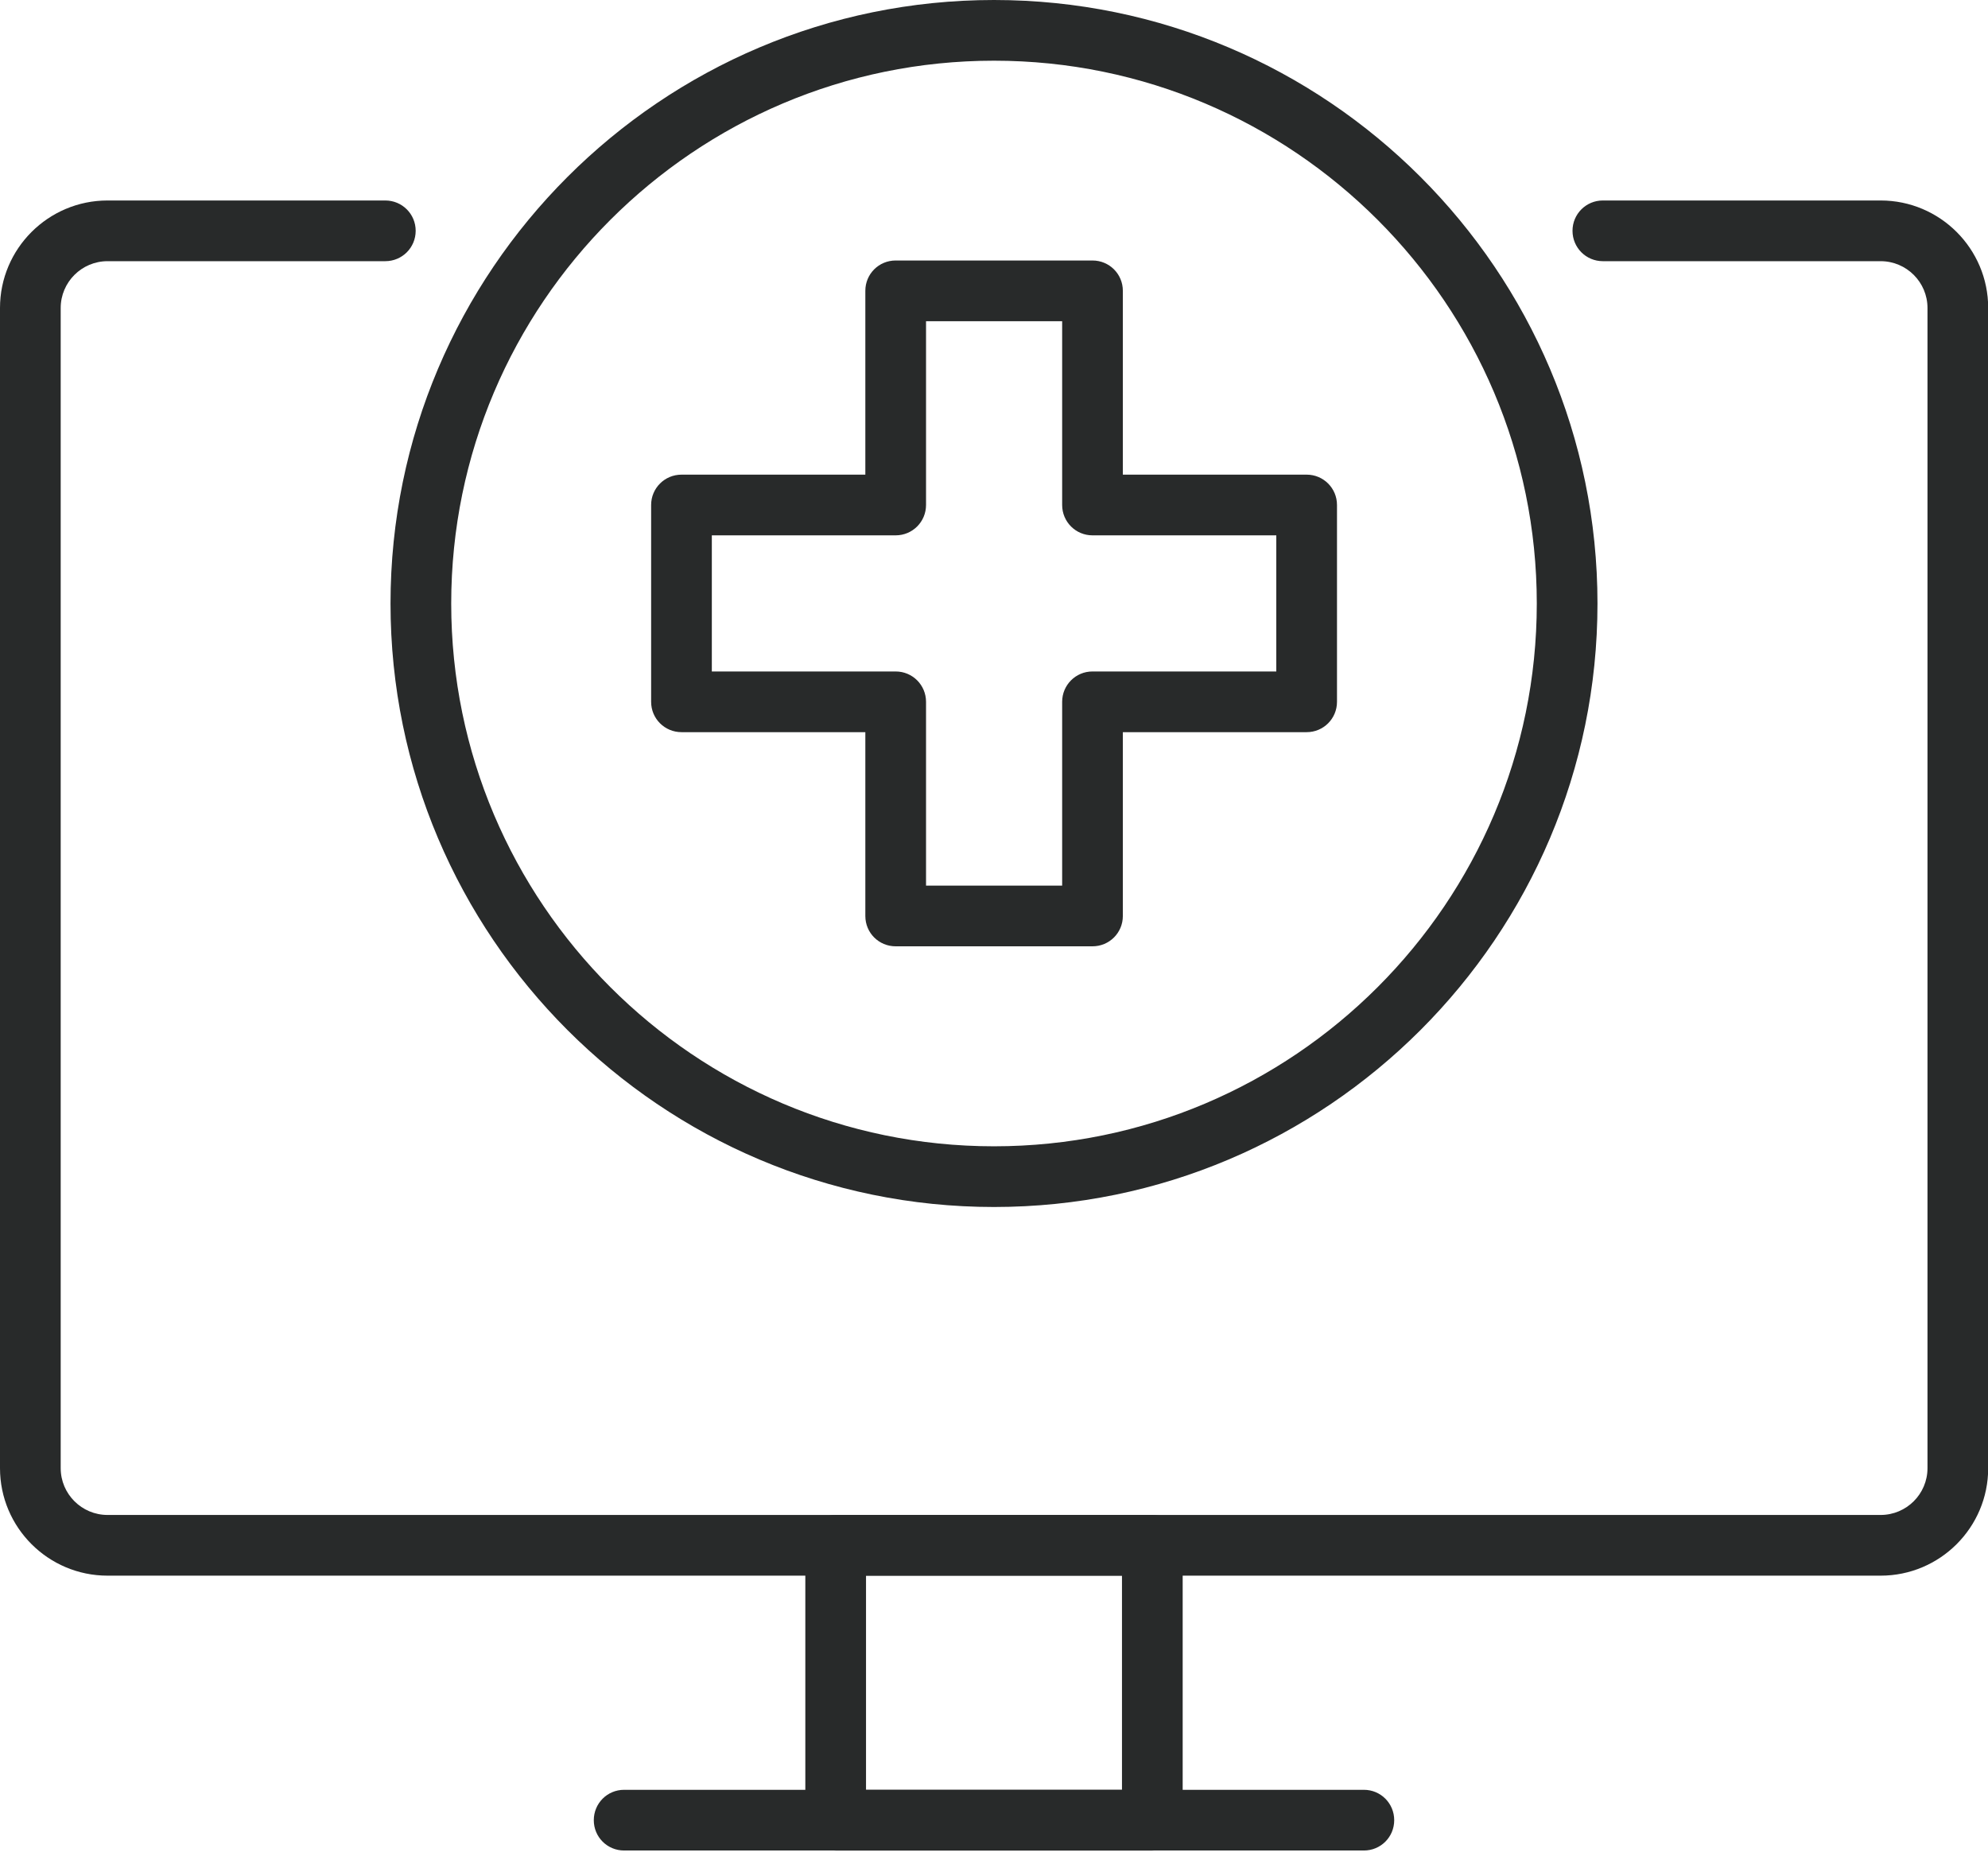
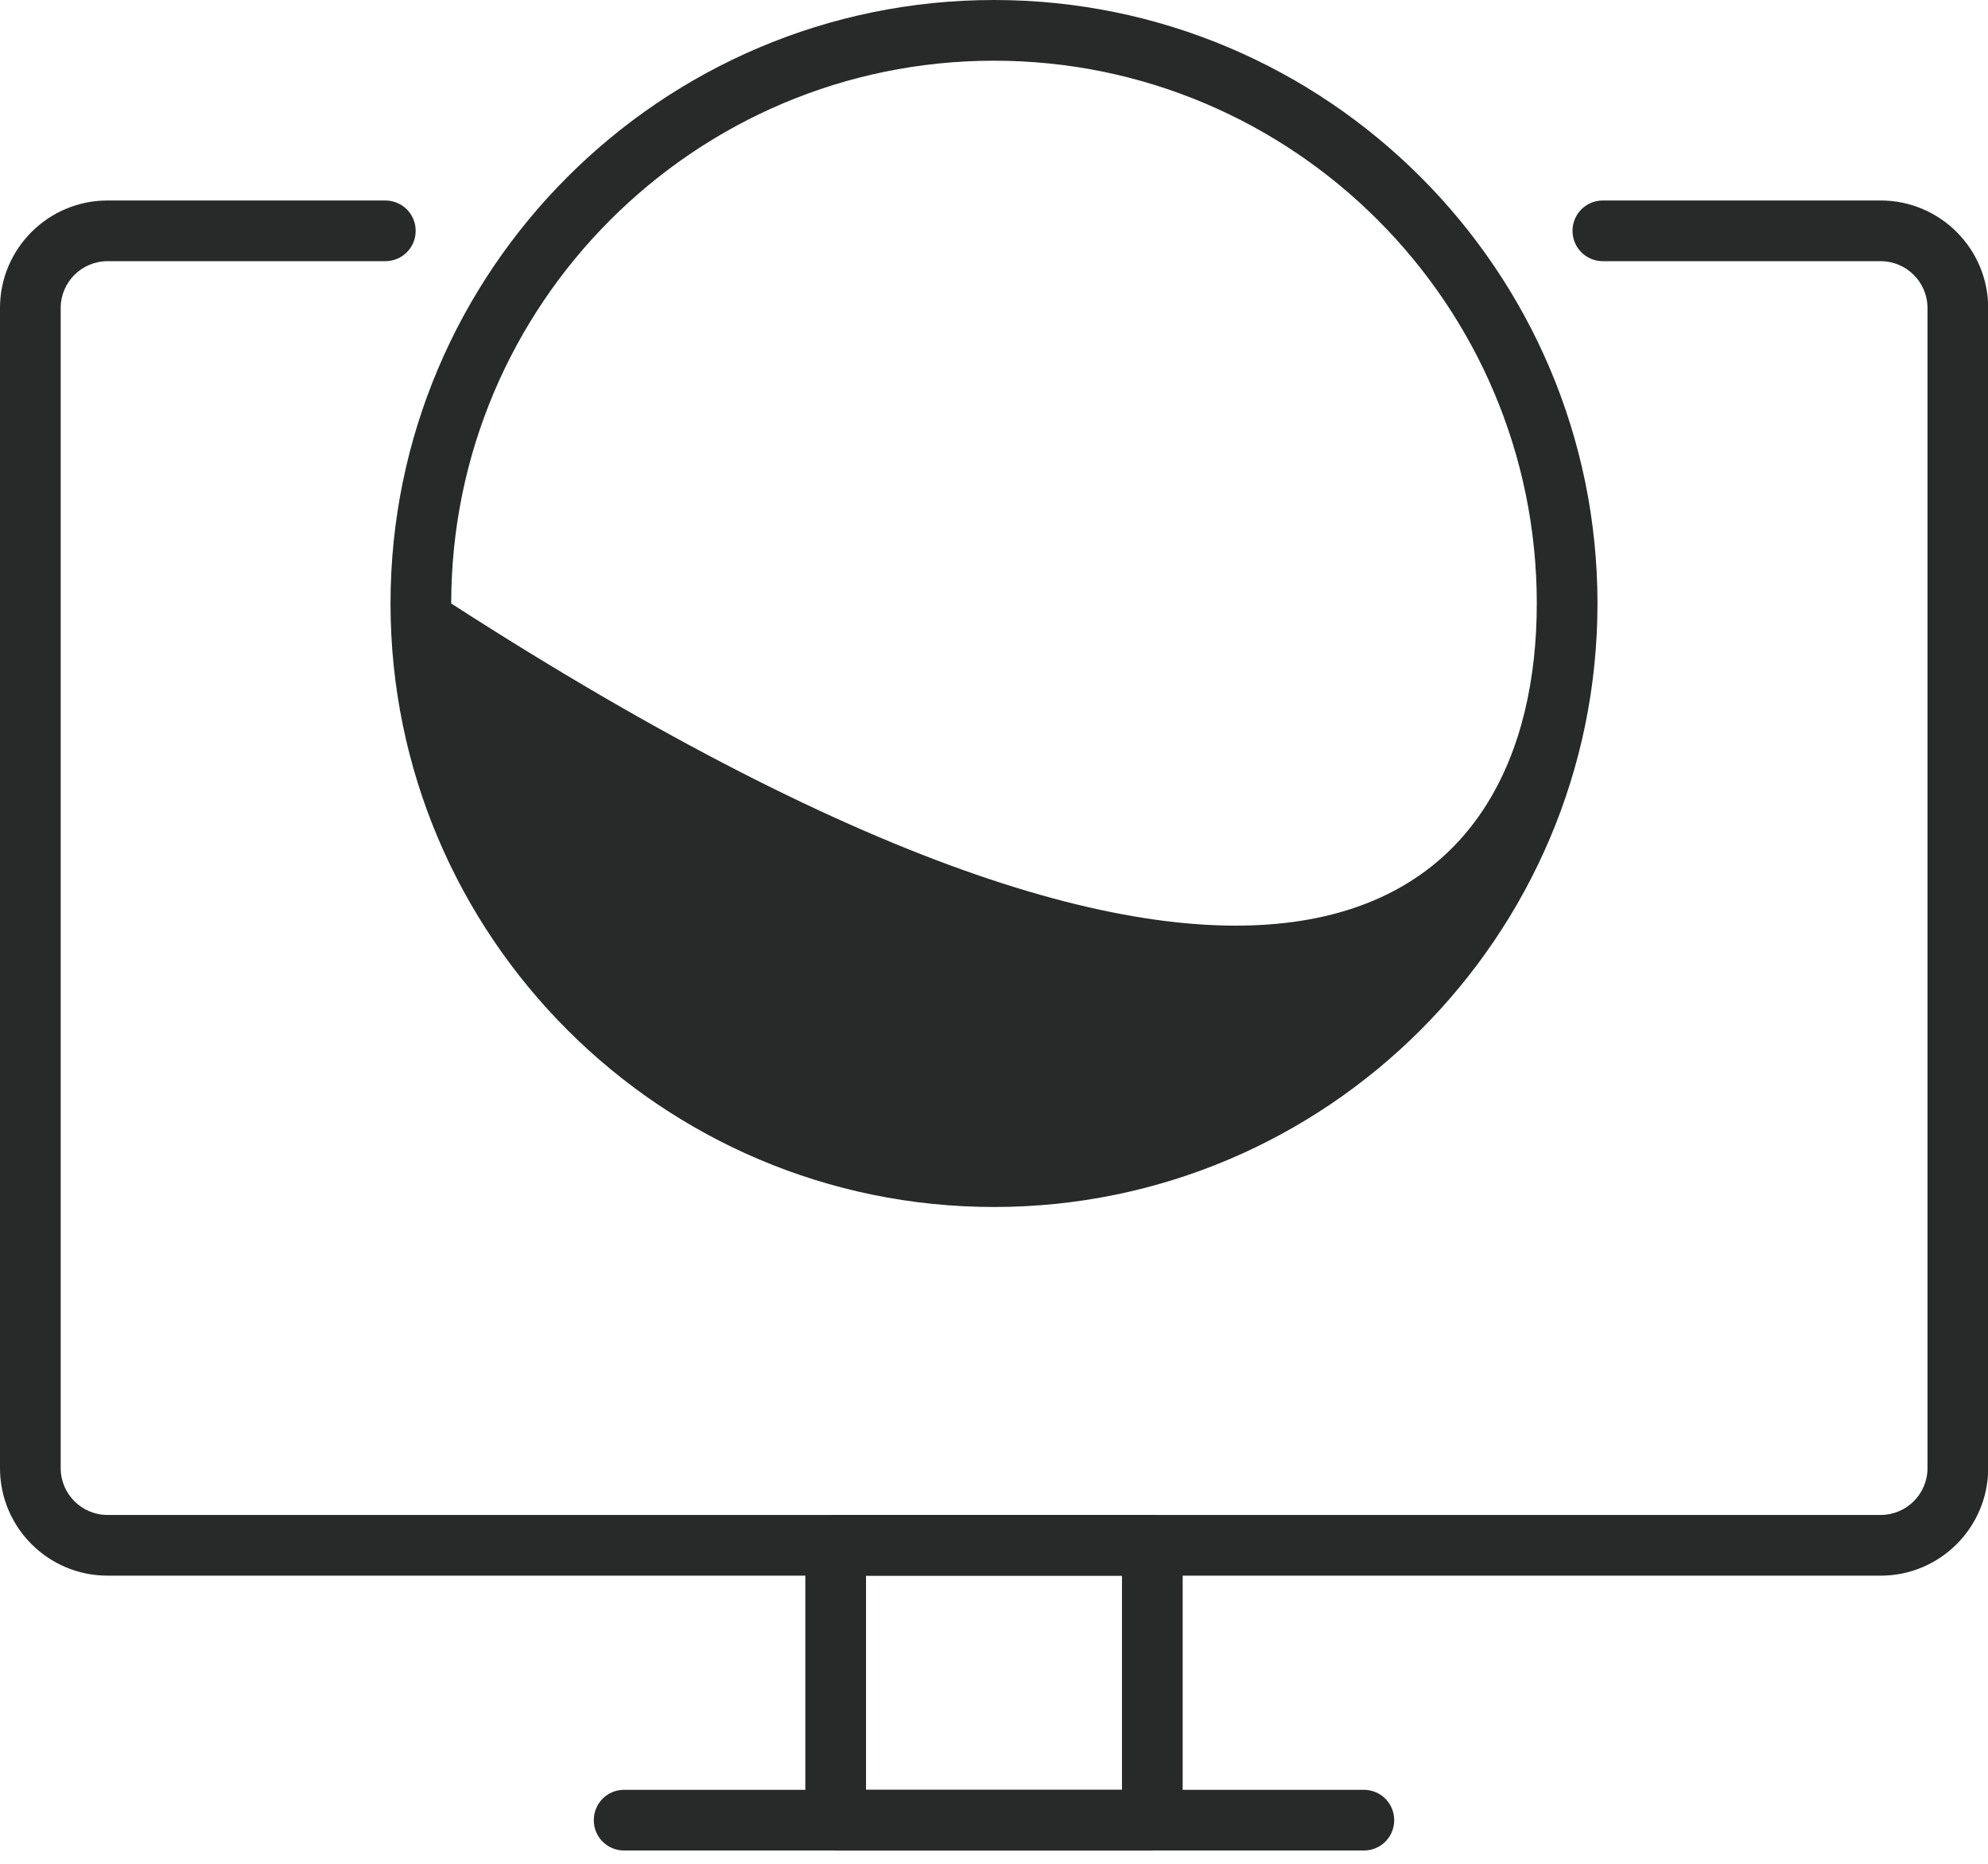
<svg xmlns="http://www.w3.org/2000/svg" width="32" height="30" viewBox="0 0 32 30" fill="none">
  <g clip-path="url(#clip0_7200_2730)">
-     <path d="M17.585 15.232H14.417C14.146 15.232 13.929 15.015 13.929 14.744V11.785H10.97C10.699 11.785 10.481 11.567 10.481 11.297V8.128C10.481 7.858 10.699 7.64 10.97 7.64H13.929V4.681C13.929 4.41 14.146 4.193 14.417 4.193H17.585C17.856 4.193 18.074 4.41 18.074 4.681V7.64H21.033C21.303 7.64 21.521 7.858 21.521 8.128V11.297C21.521 11.567 21.303 11.785 21.033 11.785H18.074V14.744C18.074 15.015 17.856 15.232 17.585 15.232ZM14.906 14.255H17.097V11.297C17.097 11.026 17.315 10.808 17.585 10.808H20.544V8.617H17.585C17.315 8.617 17.097 8.399 17.097 8.128V5.17H14.906V8.128C14.906 8.399 14.688 8.617 14.417 8.617H11.458V10.808H14.417C14.688 10.808 14.906 11.026 14.906 11.297V14.255Z" fill="#282A2A" />
-     <path d="M16 19.428C10.643 19.428 6.286 15.07 6.286 9.714C6.286 4.357 10.643 0 16 0C21.357 0 25.714 4.357 25.714 9.714C25.714 15.07 21.357 19.428 16 19.428ZM16 0.977C11.182 0.977 7.263 4.896 7.263 9.714C7.263 14.532 11.182 18.451 16 18.451C20.818 18.451 24.737 14.532 24.737 9.714C24.737 4.896 20.818 0.977 16 0.977Z" fill="#282A2A" />
+     <path d="M16 19.428C10.643 19.428 6.286 15.07 6.286 9.714C6.286 4.357 10.643 0 16 0C21.357 0 25.714 4.357 25.714 9.714C25.714 15.07 21.357 19.428 16 19.428ZM16 0.977C11.182 0.977 7.263 4.896 7.263 9.714C20.818 18.451 24.737 14.532 24.737 9.714C24.737 4.896 20.818 0.977 16 0.977Z" fill="#282A2A" />
    <path d="M30.272 25.362H1.731C0.776 25.362 0 24.586 0 23.632V4.957C0 4.003 0.776 3.227 1.731 3.227H6.202C6.473 3.227 6.691 3.445 6.691 3.715C6.691 3.986 6.473 4.204 6.202 4.204H1.731C1.315 4.204 0.977 4.542 0.977 4.957V23.632C0.977 24.047 1.315 24.385 1.731 24.385H30.272C30.688 24.385 31.026 24.047 31.026 23.632V4.957C31.026 4.542 30.688 4.204 30.272 4.204H25.8C25.53 4.204 25.312 3.986 25.312 3.715C25.312 3.445 25.53 3.227 25.8 3.227H30.272C31.227 3.227 32.003 4.003 32.003 4.957V23.632C32.003 24.586 31.227 25.362 30.272 25.362Z" fill="#282A2A" />
    <path d="M18.548 29.787H13.451C13.181 29.787 12.963 29.569 12.963 29.298V24.874C12.963 24.603 13.181 24.385 13.451 24.385H18.548C18.819 24.385 19.037 24.603 19.037 24.874V29.298C19.037 29.569 18.819 29.787 18.548 29.787ZM13.94 28.809H18.06V25.362H13.94V28.809Z" fill="#282A2A" />
    <path d="M21.954 29.786H10.046C9.775 29.786 9.558 29.569 9.558 29.298C9.558 29.027 9.775 28.809 10.046 28.809H21.954C22.225 28.809 22.442 29.027 22.442 29.298C22.442 29.569 22.225 29.786 21.954 29.786Z" fill="#282A2A" />
  </g>
  <defs>
    <clipPath id="clip0_7200_2730">
      <rect width="32" height="29.787" fill="white" />
    </clipPath>
  </defs>
</svg>